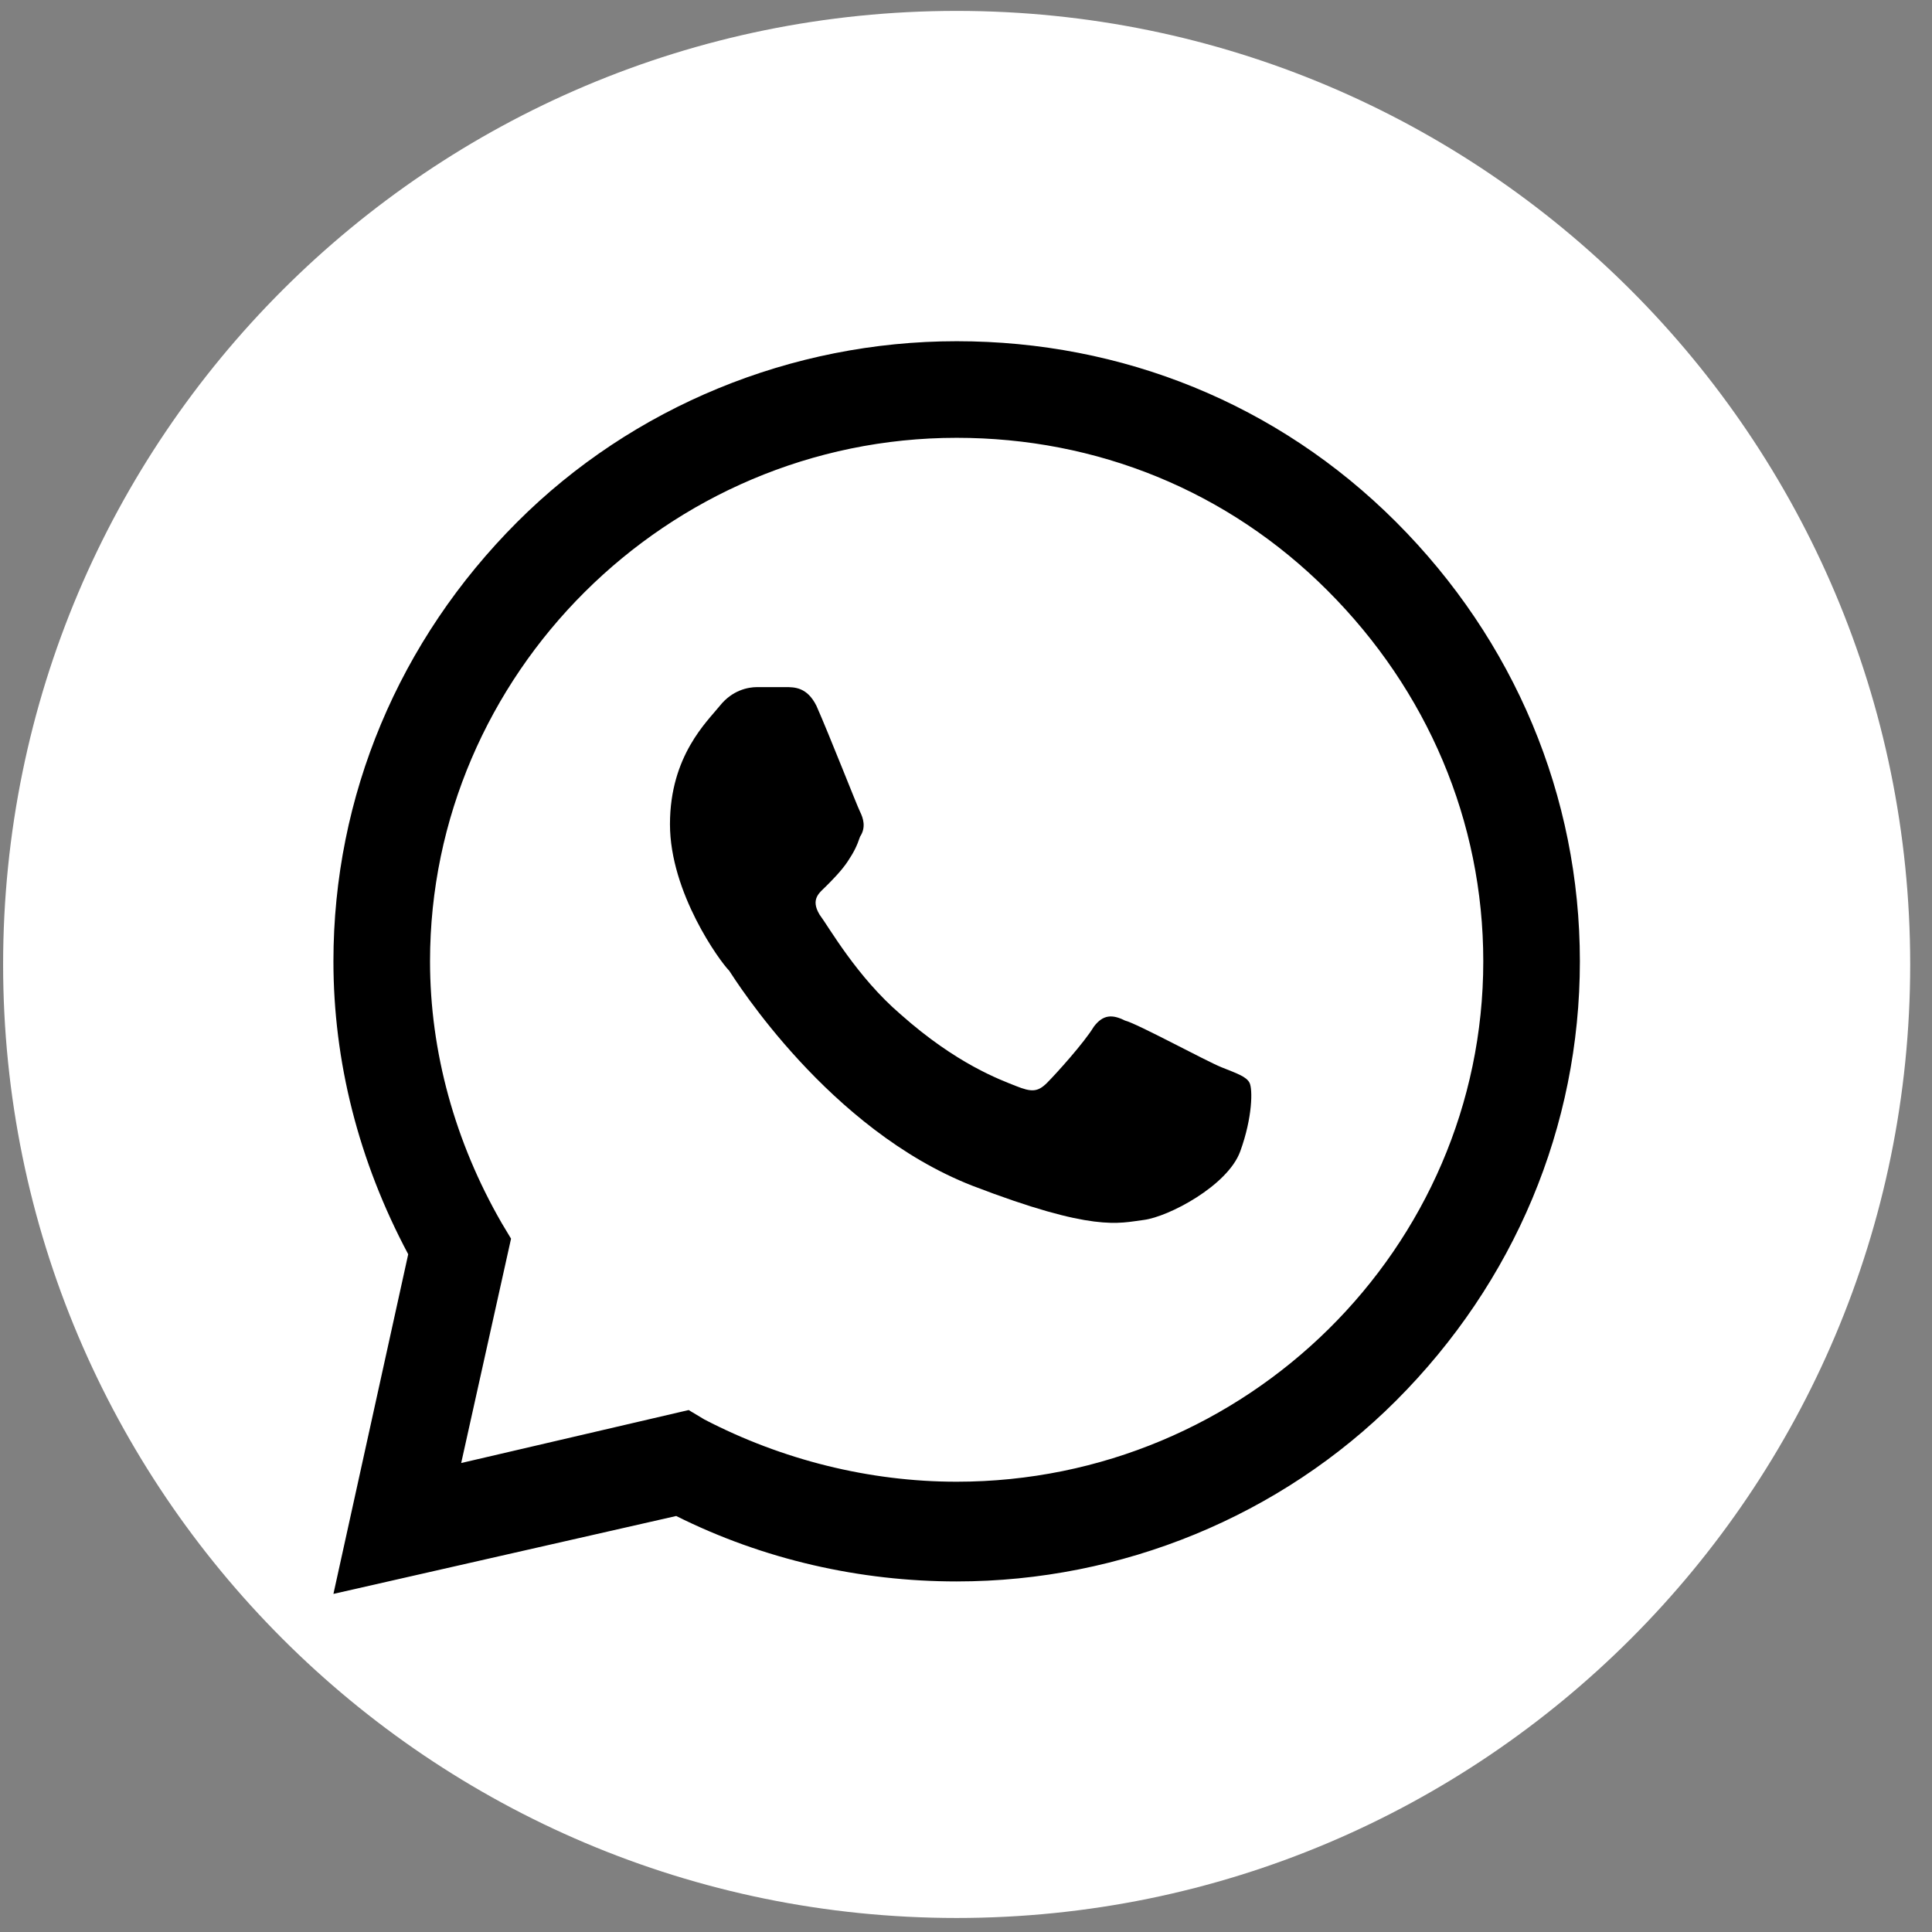
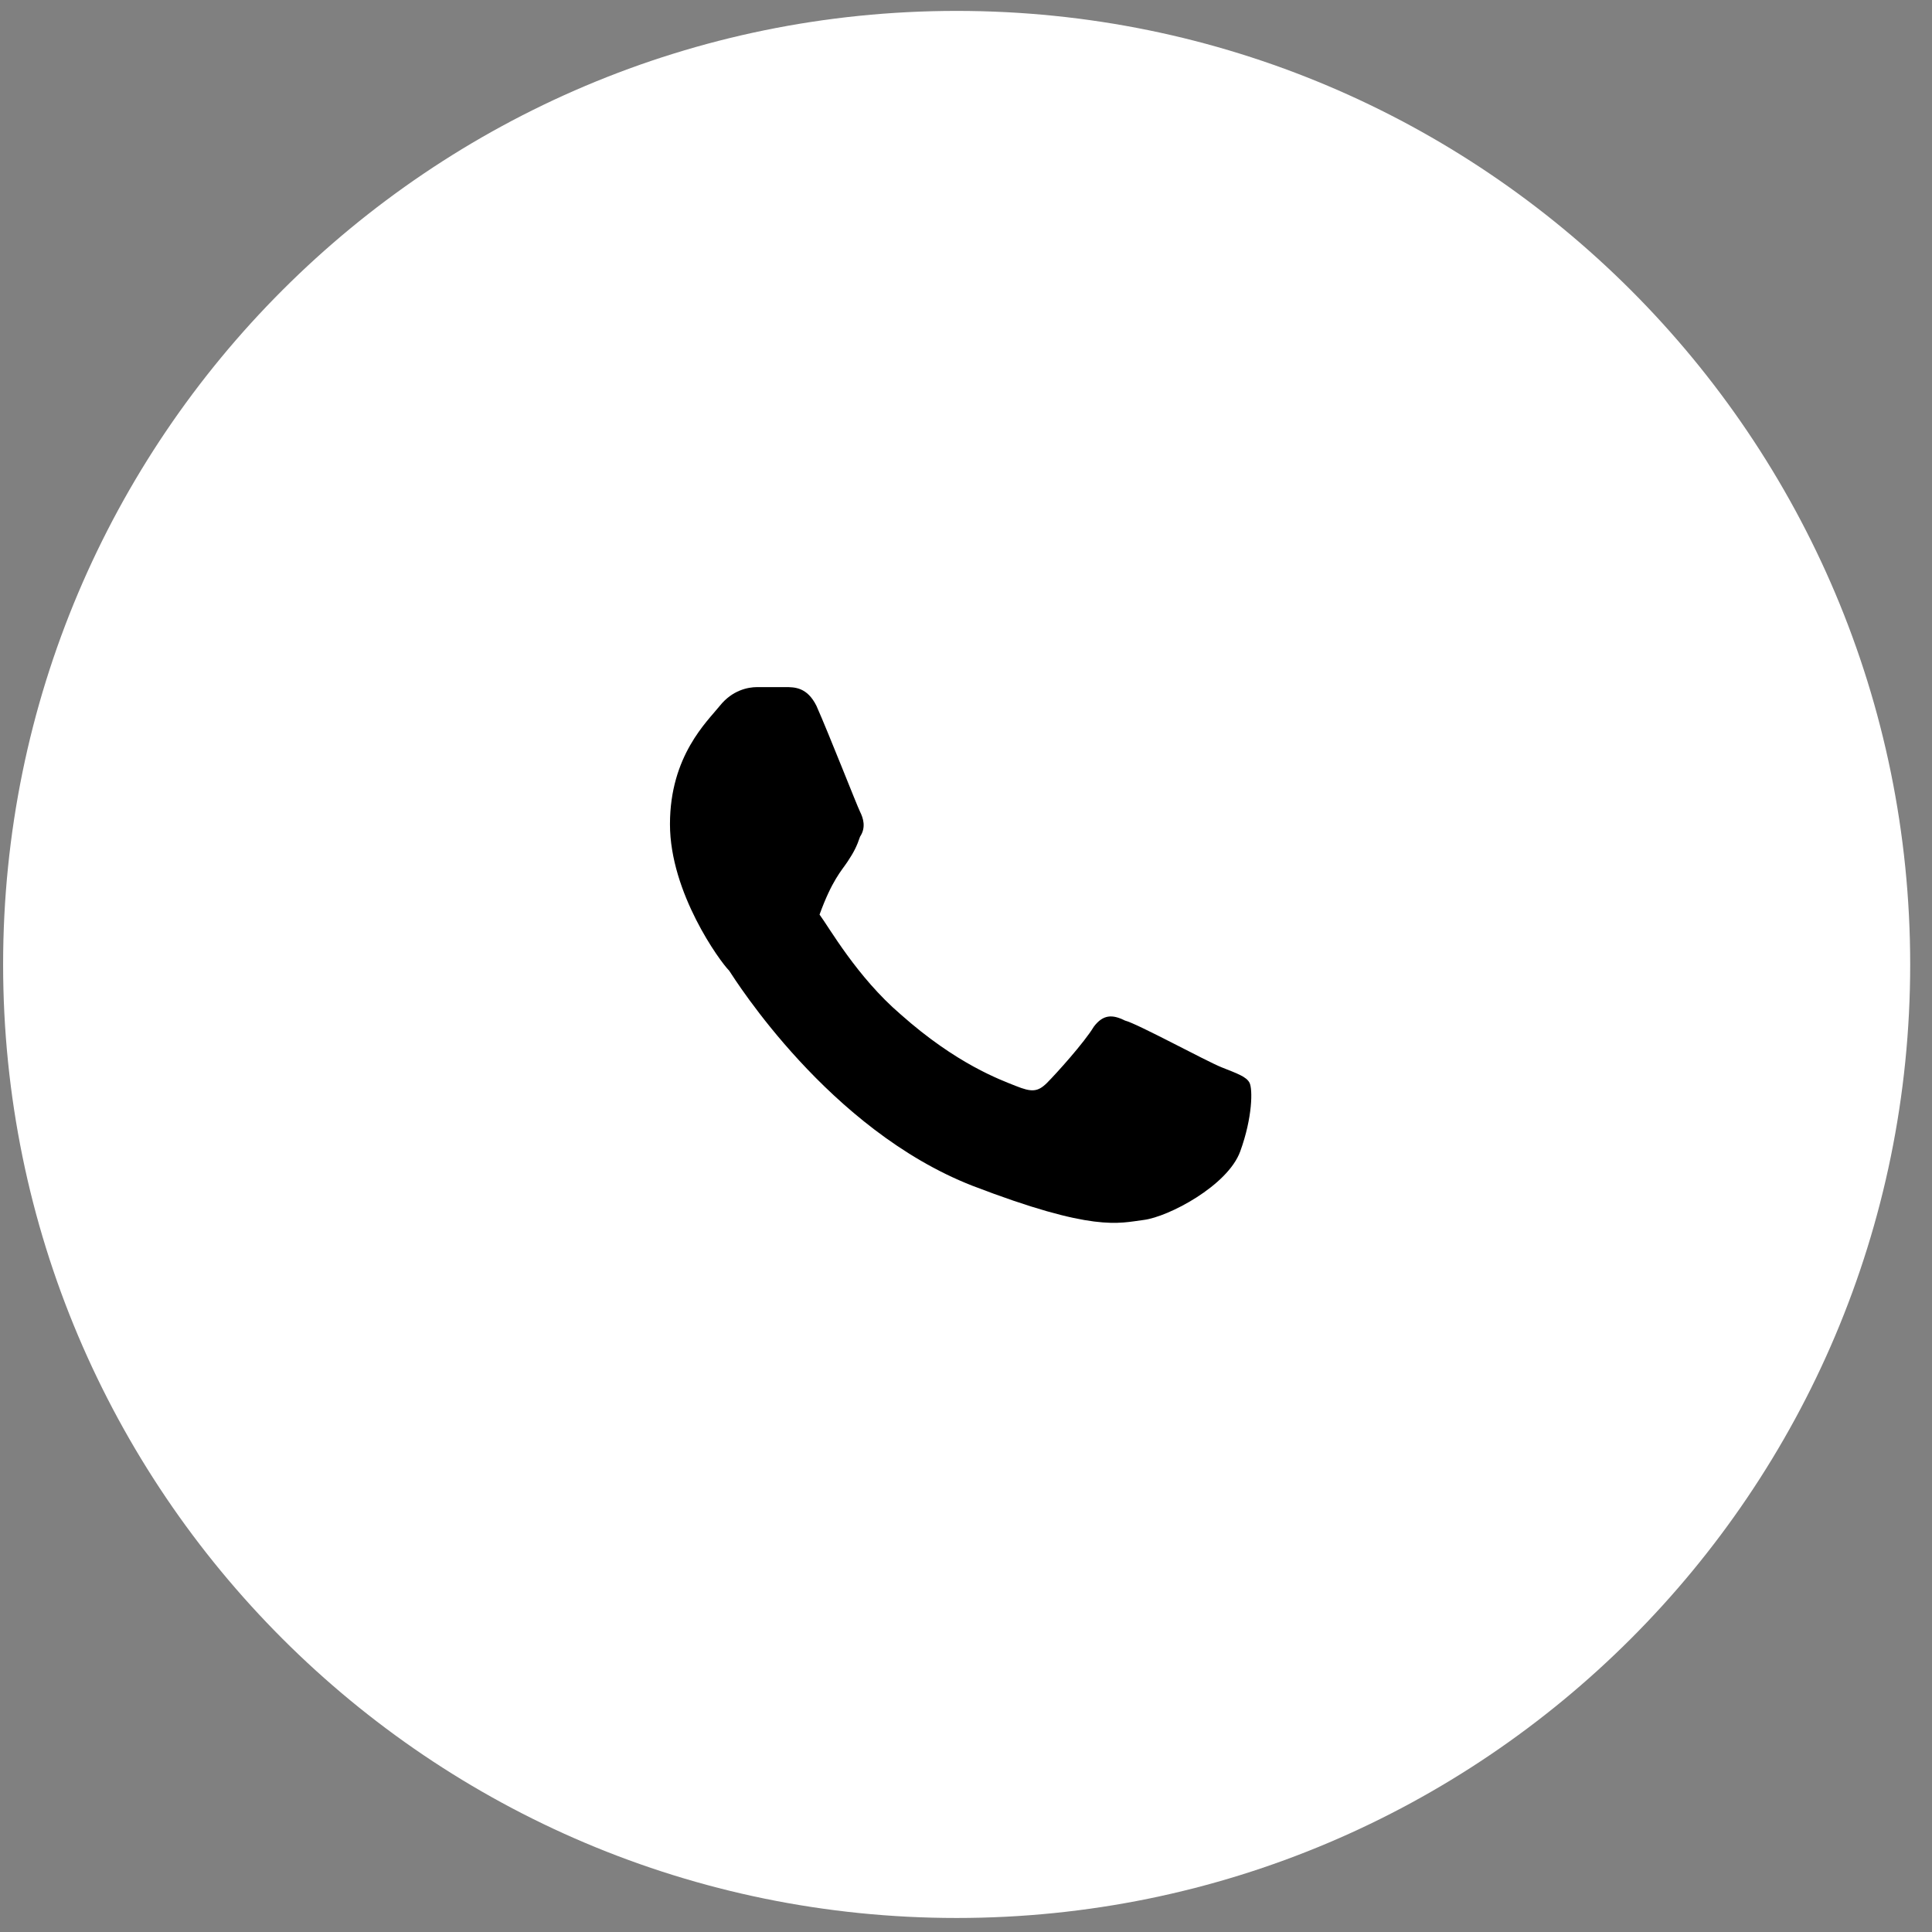
<svg xmlns="http://www.w3.org/2000/svg" width="62" height="62" viewBox="0 0 62 62" fill="none">
  <rect x="0" y="0" width="62" height="62" fill="#808080" stroke="none" />
  <path d="M30.7 61.55C47.6 61.55 61.3 47.85 61.3 30.95C61.3 14.05 47.6 0.35 30.7 0.35C13.8 0.35 0.1 14.05 0.1 30.95C0.1 47.85 13.8 61.55 30.7 61.55Z" fill="white" />
-   <path d="M44.8 16.75C41 12.95 36 10.95 30.7 10.95C25.4 10.95 20.3 13.05 16.6 16.75C12.8 20.55 10.7 25.55 10.7 30.85C10.7 34.05 11.5 37.25 13.1 40.25L10.7 51.15L21.7 48.65C24.5 50.05 27.6 50.75 30.7 50.75C36 50.75 41.1 48.65 44.8 44.95C48.6 41.15 50.7 36.15 50.7 30.85C50.7 25.55 48.6 20.55 44.8 16.75ZM30.7 47.55C27.9 47.55 25.1 46.85 22.6 45.55L22.1 45.25L14.8 46.95L16.4 39.75L16.1 39.25C14.6 36.65 13.8 33.75 13.8 30.85C13.8 21.65 21.4 14.05 30.7 14.05C35.2 14.05 39.4 15.75 42.6 18.95C45.8 22.15 47.6 26.35 47.6 30.85C47.6 40.05 40 47.55 30.7 47.55Z" fill="black" />
-   <path d="M25.2 22.05H24.3C24 22.05 23.5 22.15 23.1 22.65C22.7 23.15 21.5 24.25 21.5 26.45C21.5 28.65 23.1 30.85 23.4 31.15C23.6 31.45 26.6 36.25 31.2 38.05C35.1 39.55 35.9 39.25 36.7 39.15C37.5 39.05 39.4 38.05 39.8 36.95C40.2 35.85 40.2 34.95 40.1 34.75C40 34.55 39.7 34.45 39.2 34.25C38.7 34.05 36.5 32.85 36.1 32.75C35.7 32.55 35.4 32.55 35.1 32.95C34.8 33.45 33.9 34.45 33.6 34.75C33.3 35.05 33.1 35.05 32.6 34.85C32.1 34.65 30.7 34.15 28.9 32.55C27.5 31.35 26.6 29.75 26.3 29.35C26 28.85 26.3 28.65 26.5 28.45C26.7 28.25 27 27.95 27.2 27.65C27.4 27.35 27.5 27.15 27.6 26.85C27.8 26.55 27.7 26.25 27.6 26.05C27.5 25.85 26.6 23.55 26.2 22.65C25.9 22.05 25.5 22.05 25.2 22.05Z" fill="black" />
+   <path d="M25.2 22.05H24.3C24 22.05 23.5 22.15 23.1 22.65C22.7 23.15 21.5 24.25 21.5 26.45C21.5 28.65 23.1 30.85 23.4 31.15C23.6 31.45 26.6 36.25 31.2 38.05C35.1 39.55 35.9 39.25 36.7 39.15C37.5 39.05 39.4 38.05 39.8 36.95C40.2 35.85 40.2 34.95 40.1 34.75C40 34.55 39.7 34.45 39.2 34.25C38.7 34.05 36.5 32.85 36.1 32.75C35.7 32.55 35.4 32.55 35.1 32.95C34.8 33.45 33.9 34.45 33.6 34.75C33.3 35.05 33.1 35.05 32.6 34.85C32.1 34.65 30.7 34.15 28.9 32.55C27.5 31.35 26.6 29.75 26.3 29.35C26.7 28.25 27 27.95 27.2 27.65C27.4 27.35 27.5 27.15 27.6 26.85C27.8 26.55 27.7 26.25 27.6 26.05C27.5 25.85 26.6 23.55 26.2 22.65C25.9 22.05 25.5 22.05 25.2 22.05Z" fill="black" />
</svg>